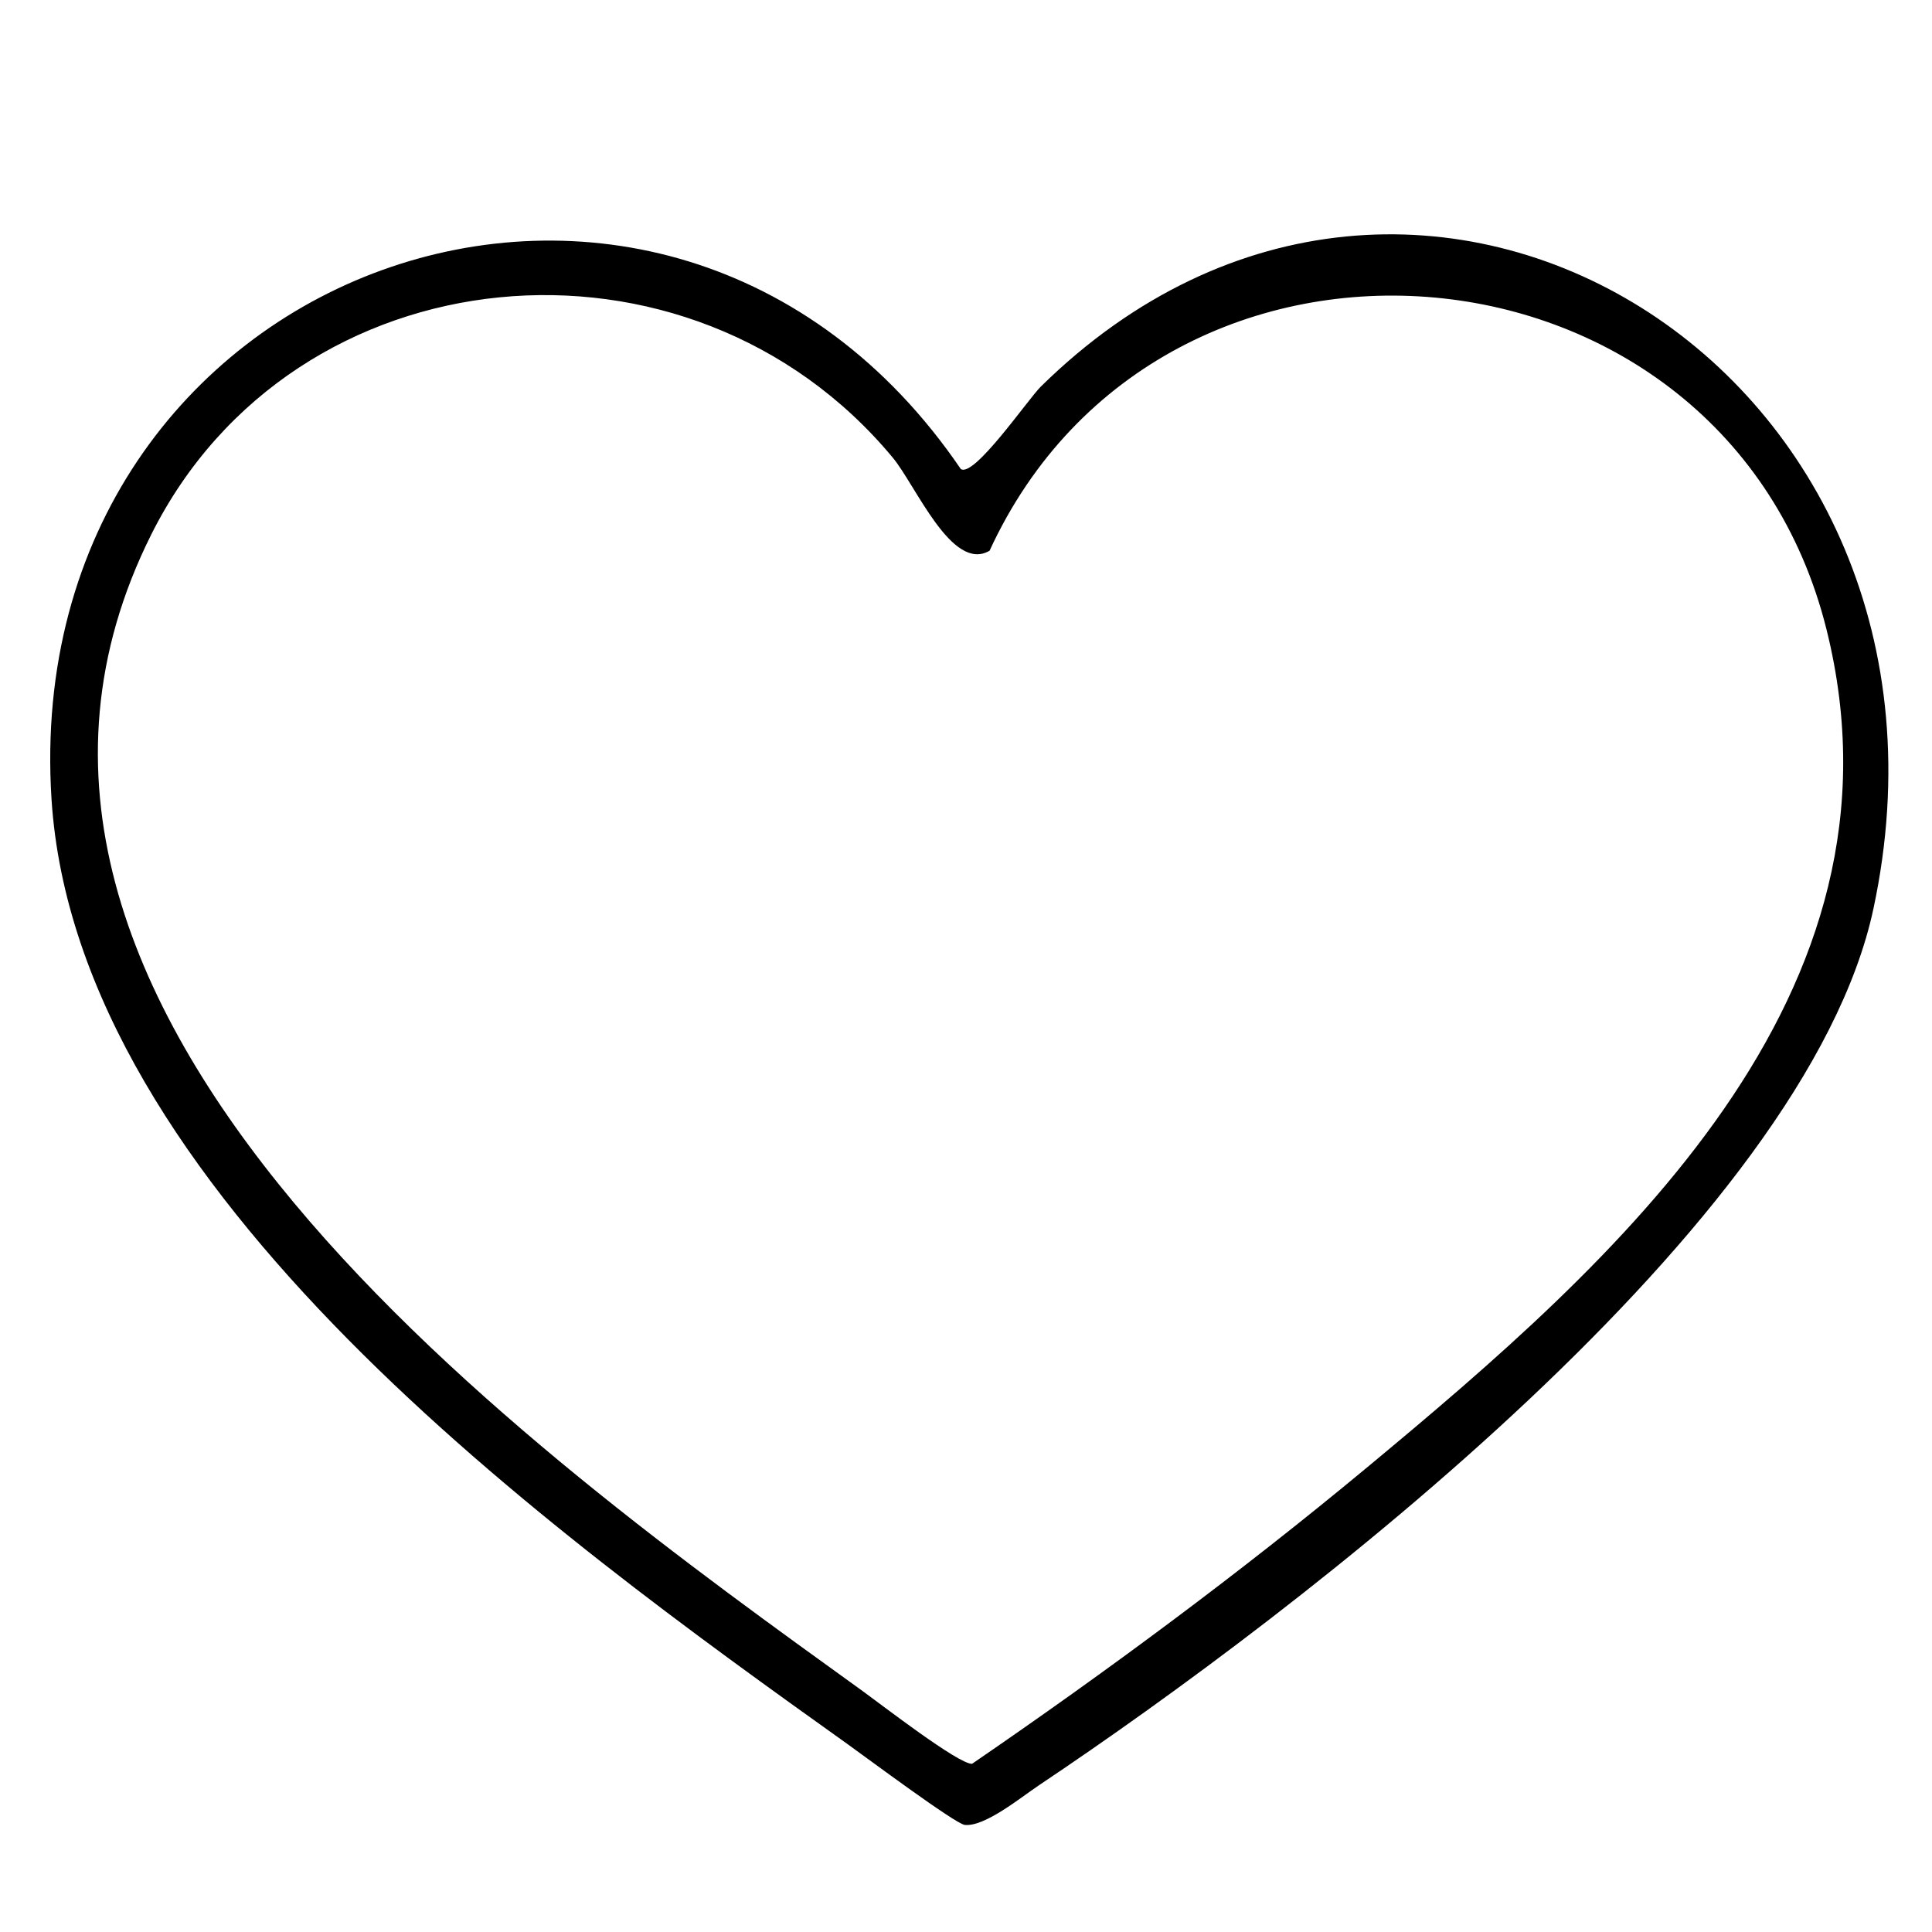
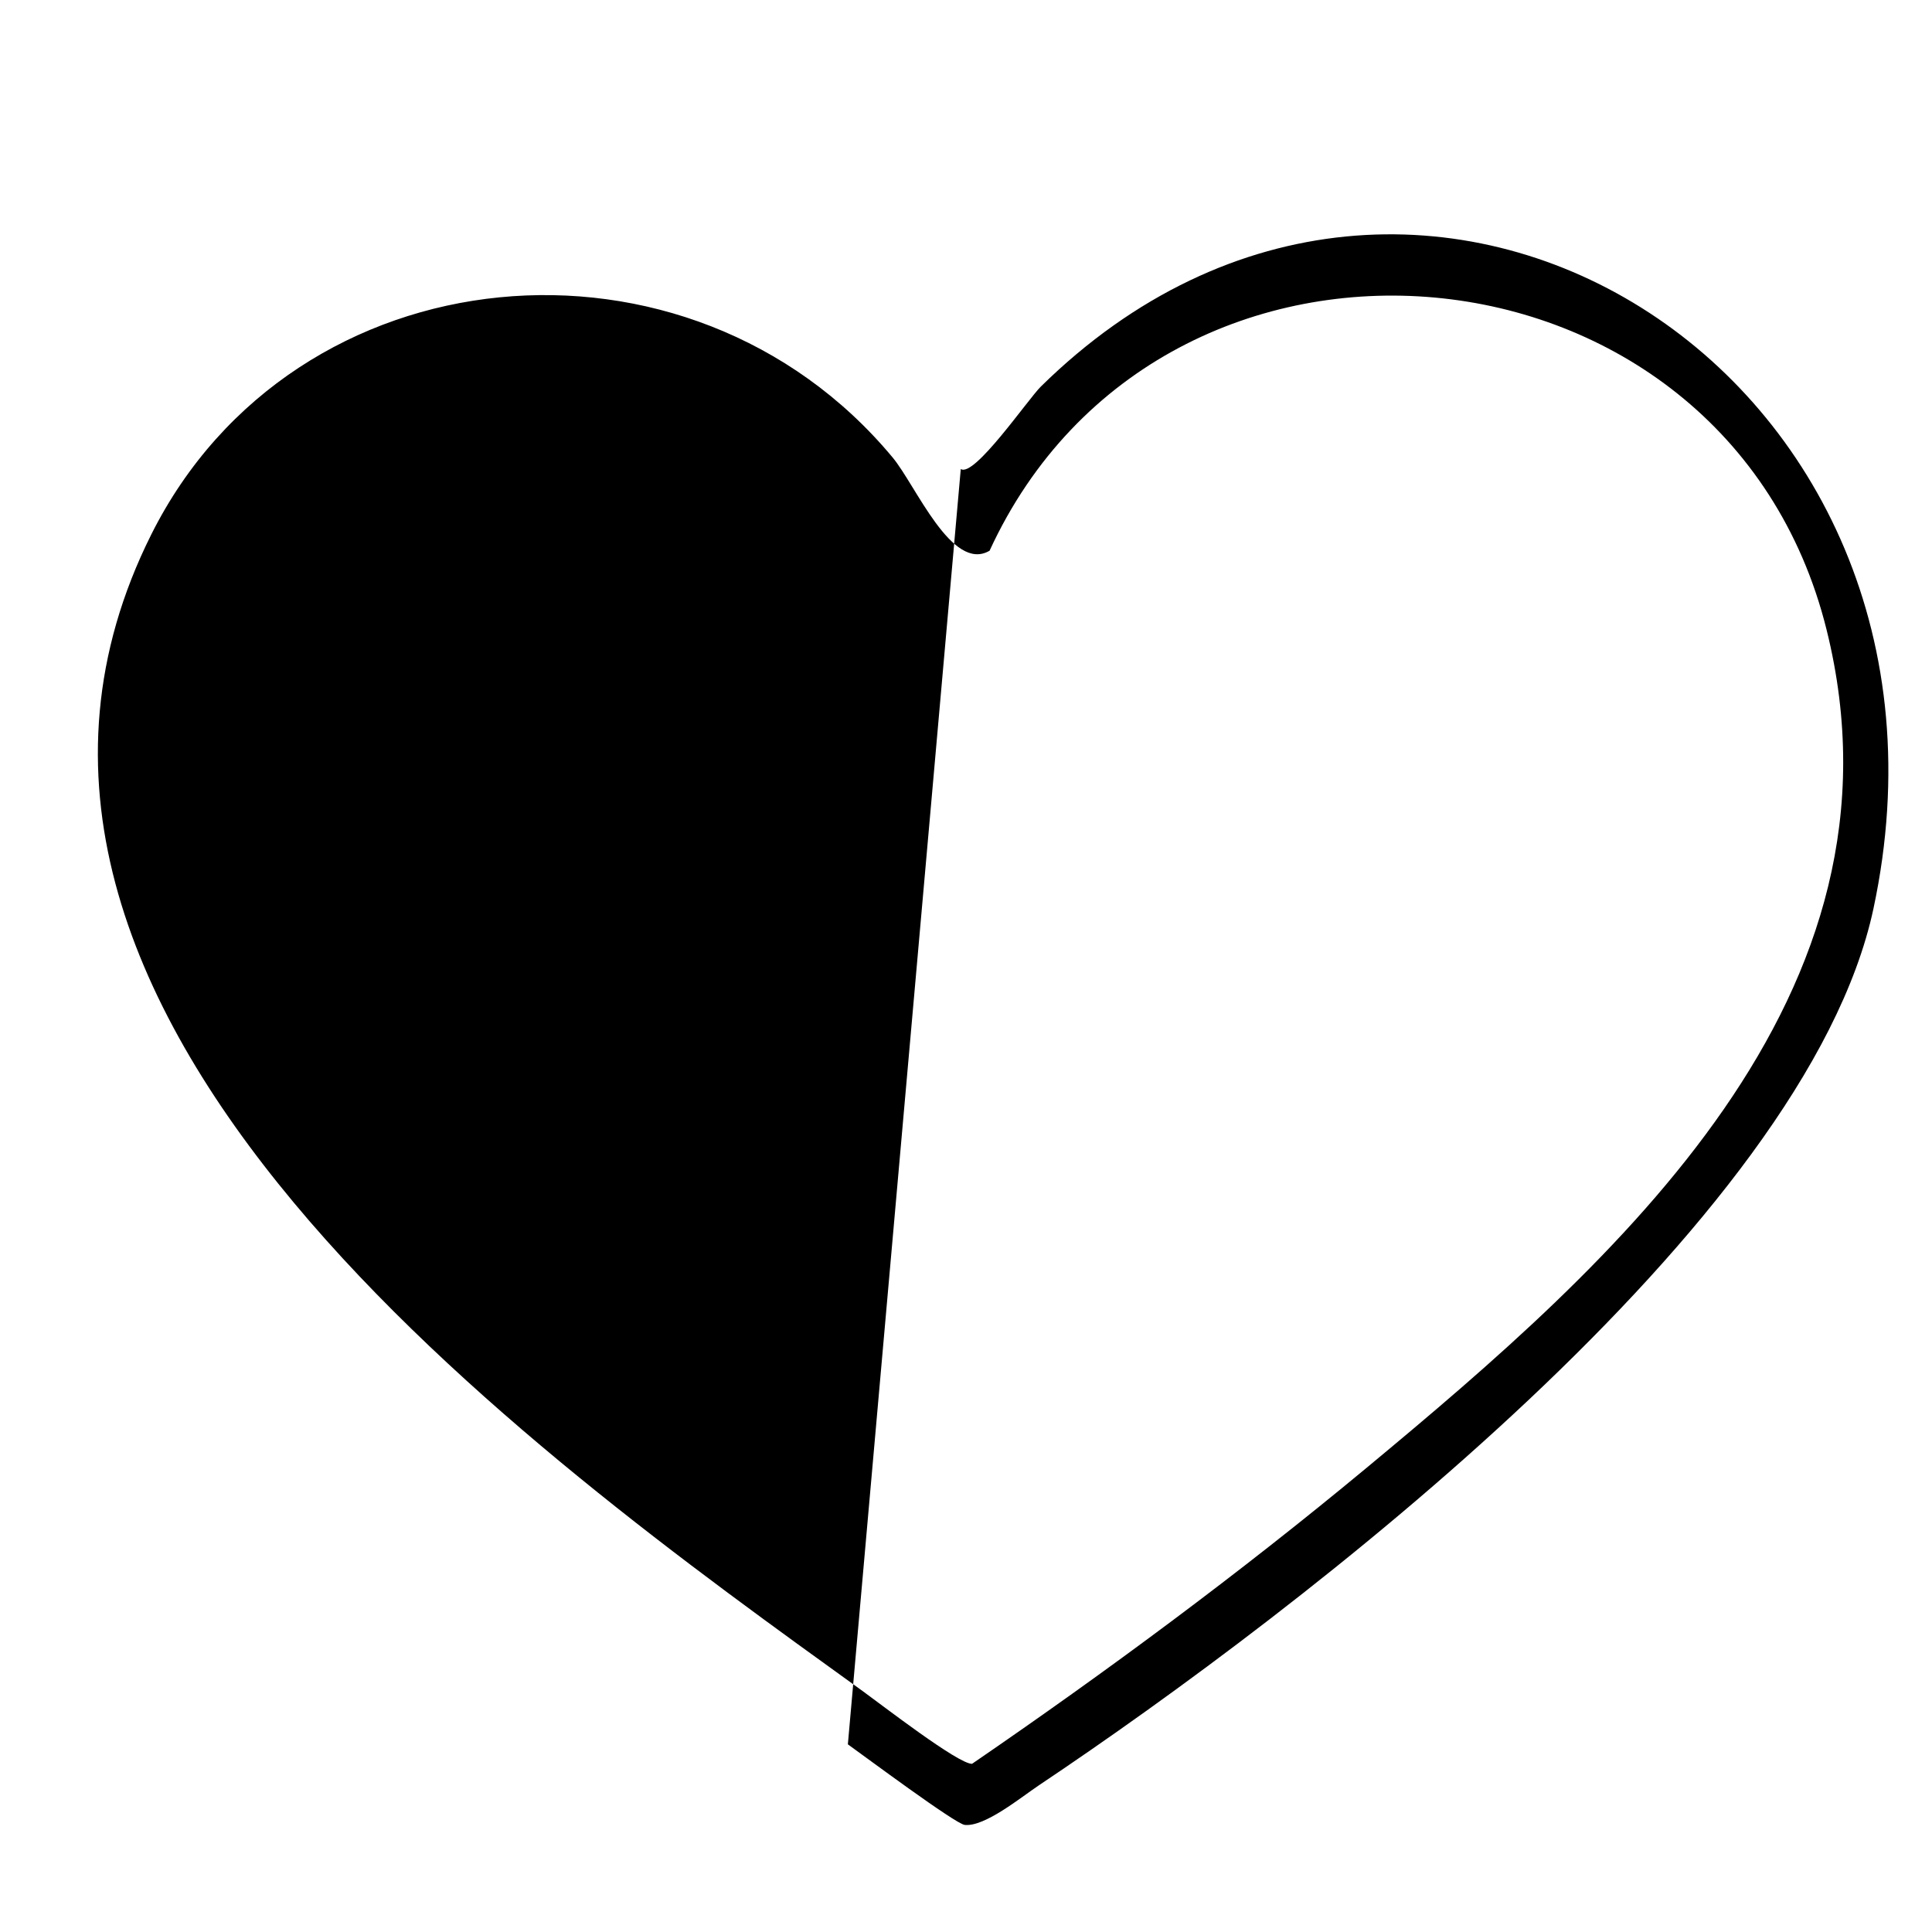
<svg xmlns="http://www.w3.org/2000/svg" id="Ebene_1" data-name="Ebene 1" viewBox="0 0 255.12 255.12">
-   <path d="M126.87,61.93c1.75,1.2,8.89-9.23,10.58-10.89,49.7-48.89,125.06-1.86,109.94,68.94-8.89,41.6-75.58,92.61-110.22,115.78-2.39,1.6-7.14,5.5-9.78,5.22-1.23-.13-13.16-9.02-15.43-10.64C72.76,202.35,10.08,157.22,6.8,105.49,2.34,35,87.61,4.31,126.87,61.93ZM130.66,72.73c-4.96,2.88-9.71-8.61-12.78-12.31-26.82-32.27-79.04-27.53-97.9,10.15-31.55,63.03,50.38,121.32,93.98,152.77,2.45,1.77,12.6,9.63,14.4,9.57,17.83-12.22,35.34-25.18,51.97-38.98,32.98-27.37,72.93-62.36,60.86-110.81-13.3-53.42-87.73-59.99-110.53-10.37Z" />
+   <path d="M126.87,61.93c1.75,1.2,8.89-9.23,10.58-10.89,49.7-48.89,125.06-1.86,109.94,68.94-8.89,41.6-75.58,92.61-110.22,115.78-2.39,1.6-7.14,5.5-9.78,5.22-1.23-.13-13.16-9.02-15.43-10.64ZM130.66,72.73c-4.96,2.88-9.71-8.61-12.78-12.31-26.82-32.27-79.04-27.53-97.9,10.15-31.55,63.03,50.38,121.32,93.98,152.77,2.45,1.77,12.6,9.63,14.4,9.57,17.83-12.22,35.34-25.18,51.97-38.98,32.98-27.37,72.93-62.36,60.86-110.81-13.3-53.42-87.73-59.99-110.53-10.37Z" />
</svg>